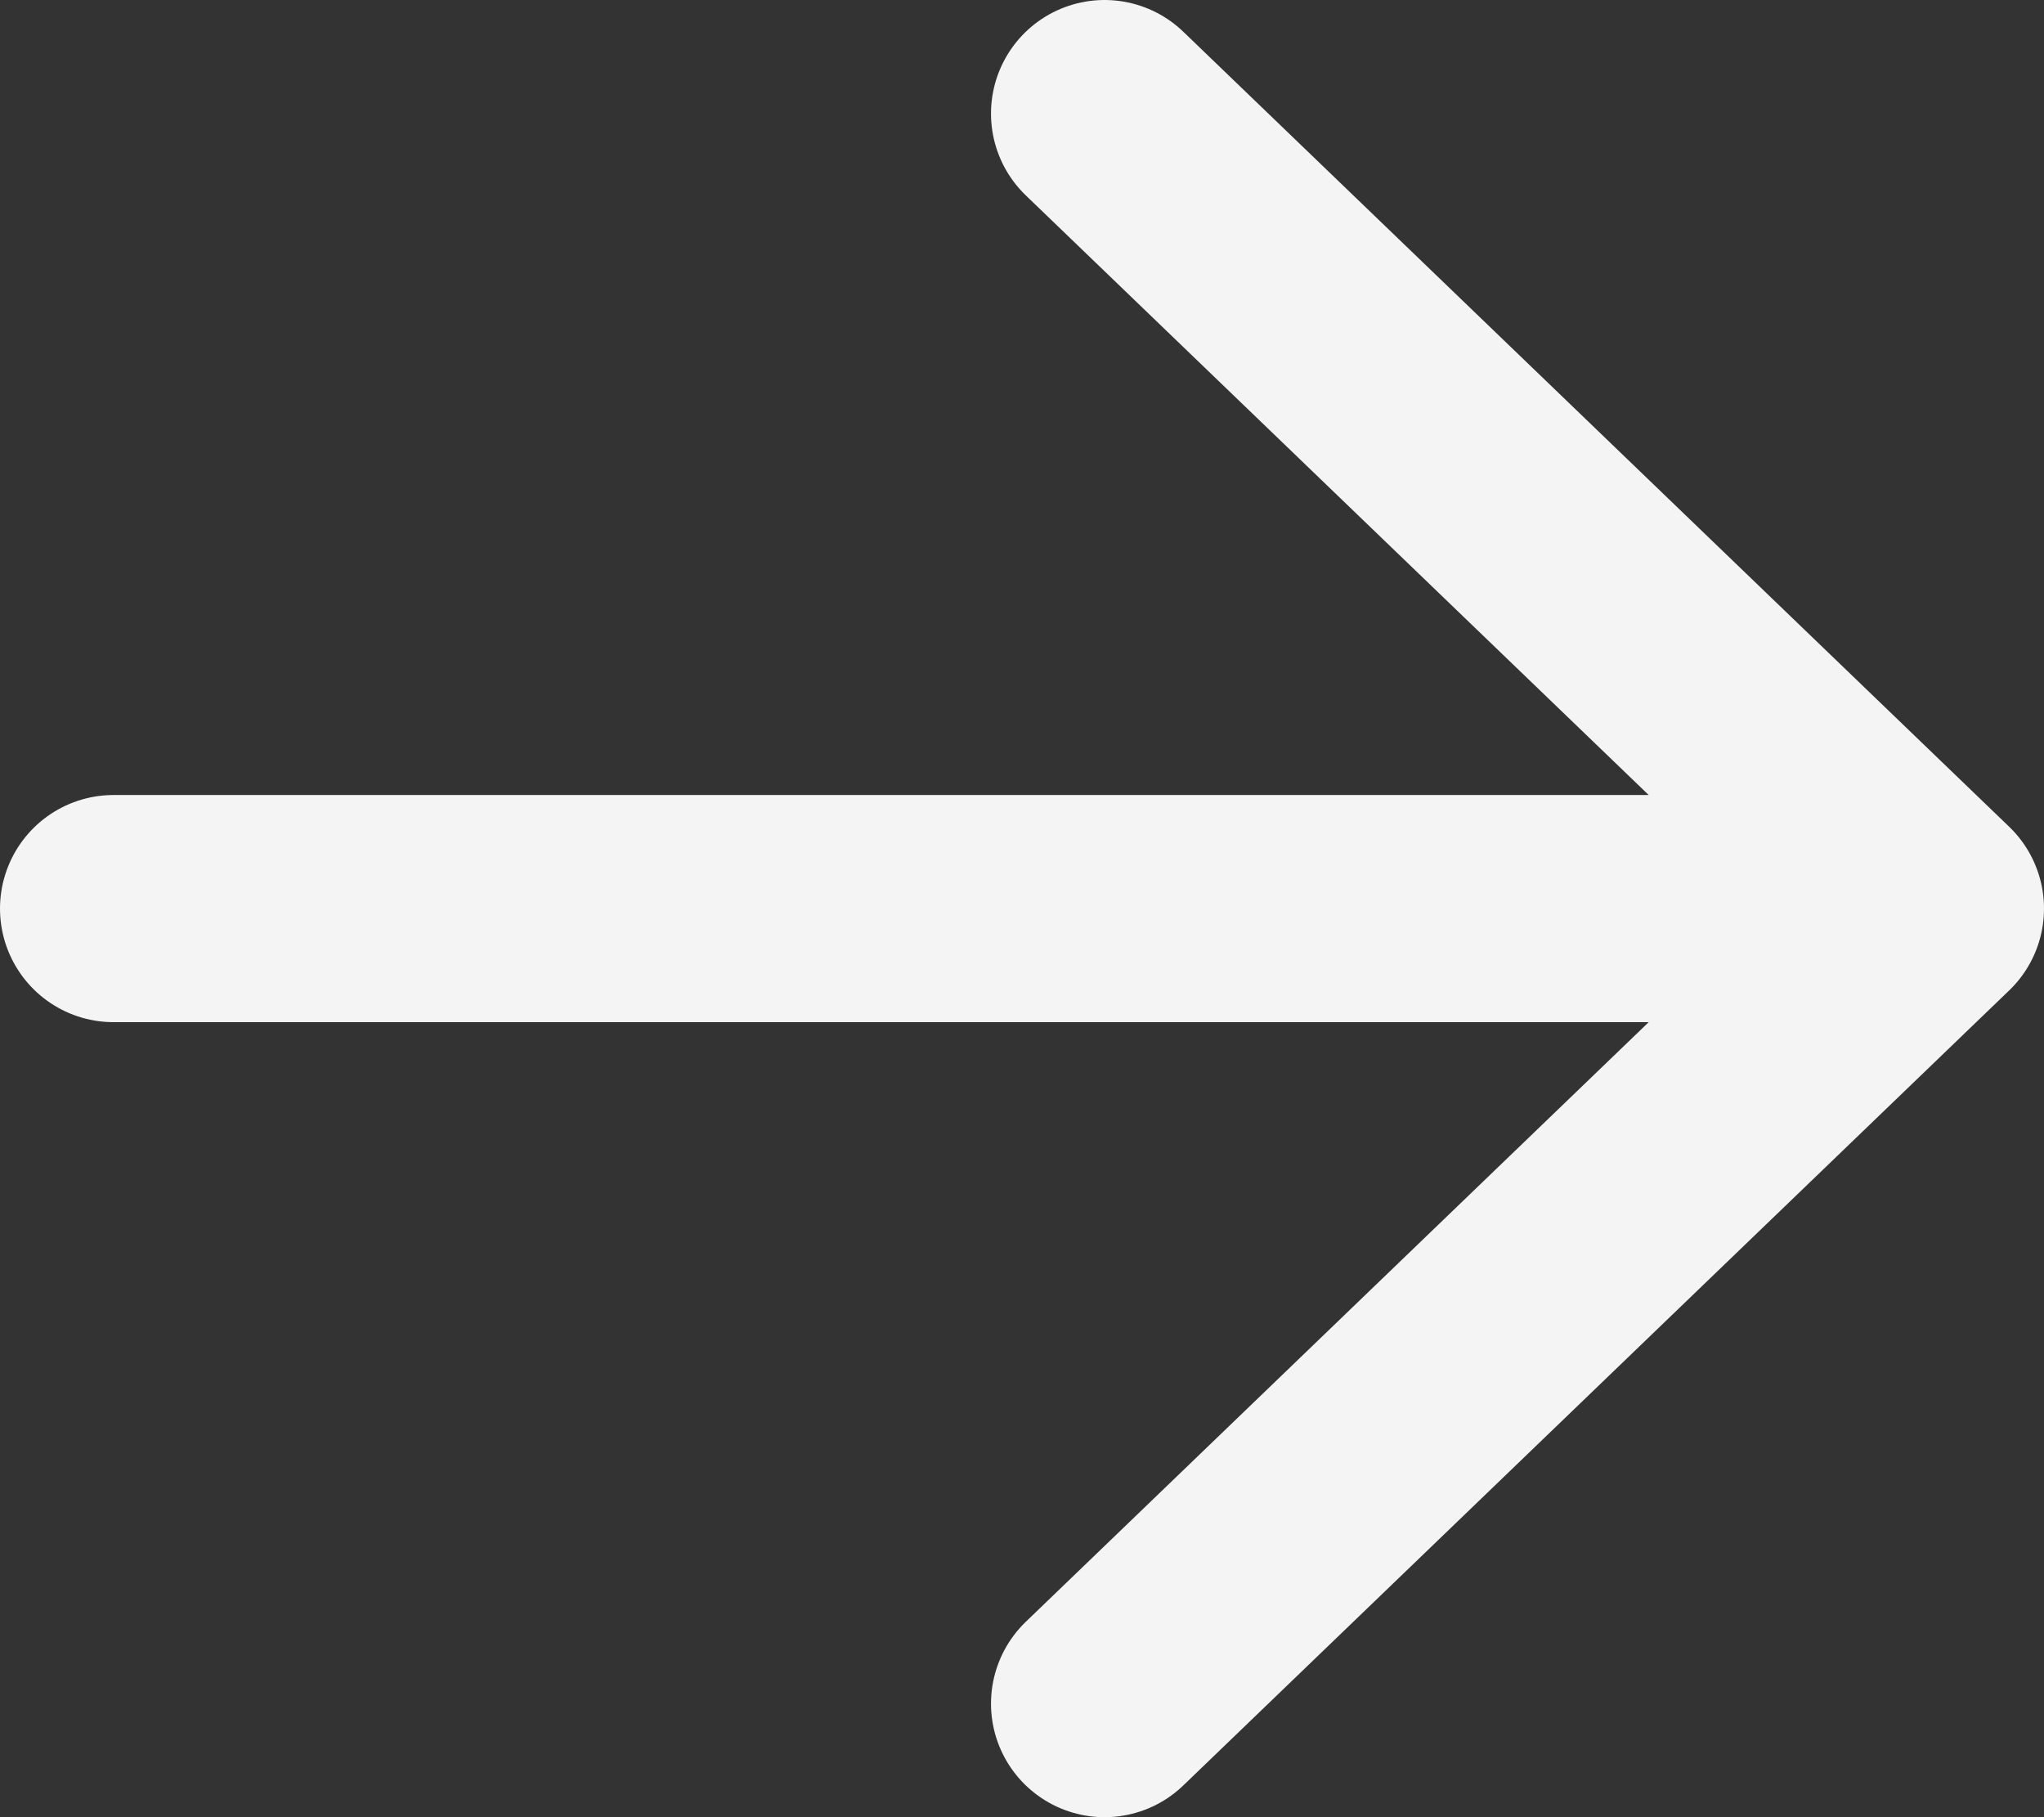
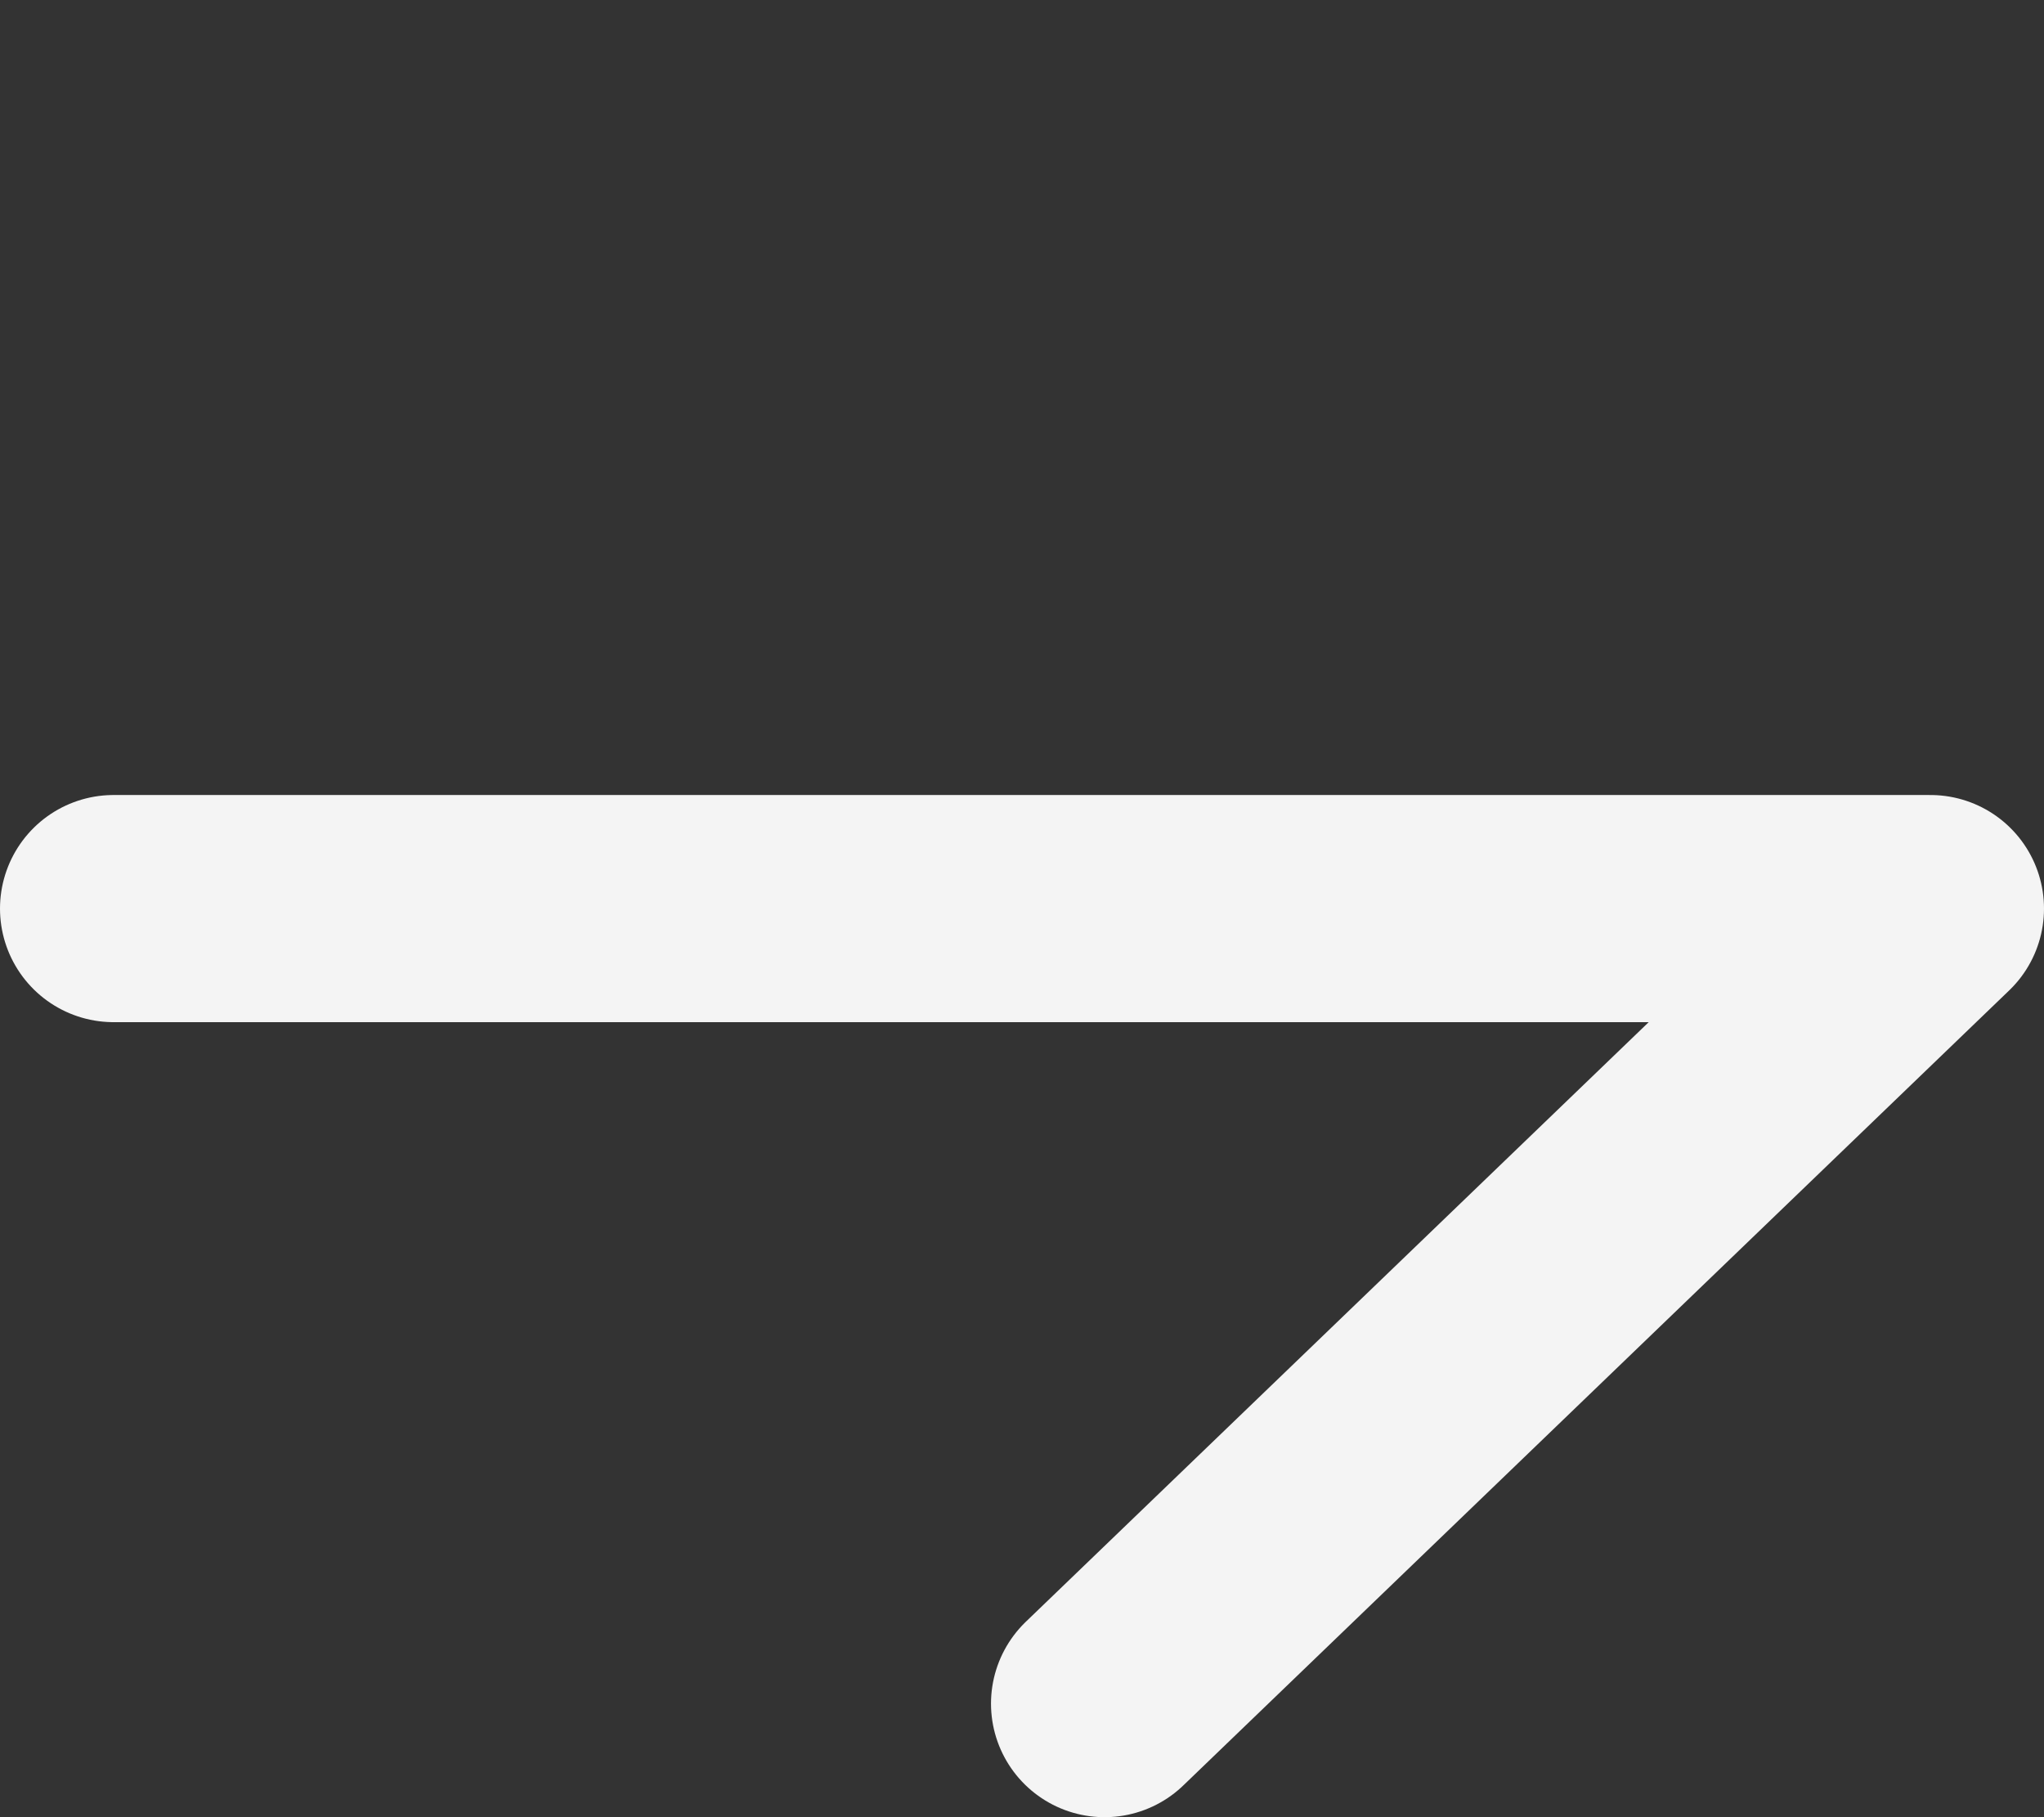
<svg xmlns="http://www.w3.org/2000/svg" width="18" height="16" viewBox="0 0 18 16" fill="none">
  <rect x="0" y="0" width="18" height="16" fill="#333333" stroke="none" />
-   <path d="M1 8H17M17 8L9.727 1M17 8L9.727 15" stroke="#F4F4F4" stroke-width="2" stroke-linecap="round" stroke-linejoin="round" />
+   <path d="M1 8H17M17 8M17 8L9.727 15" stroke="#F4F4F4" stroke-width="2" stroke-linecap="round" stroke-linejoin="round" />
</svg>